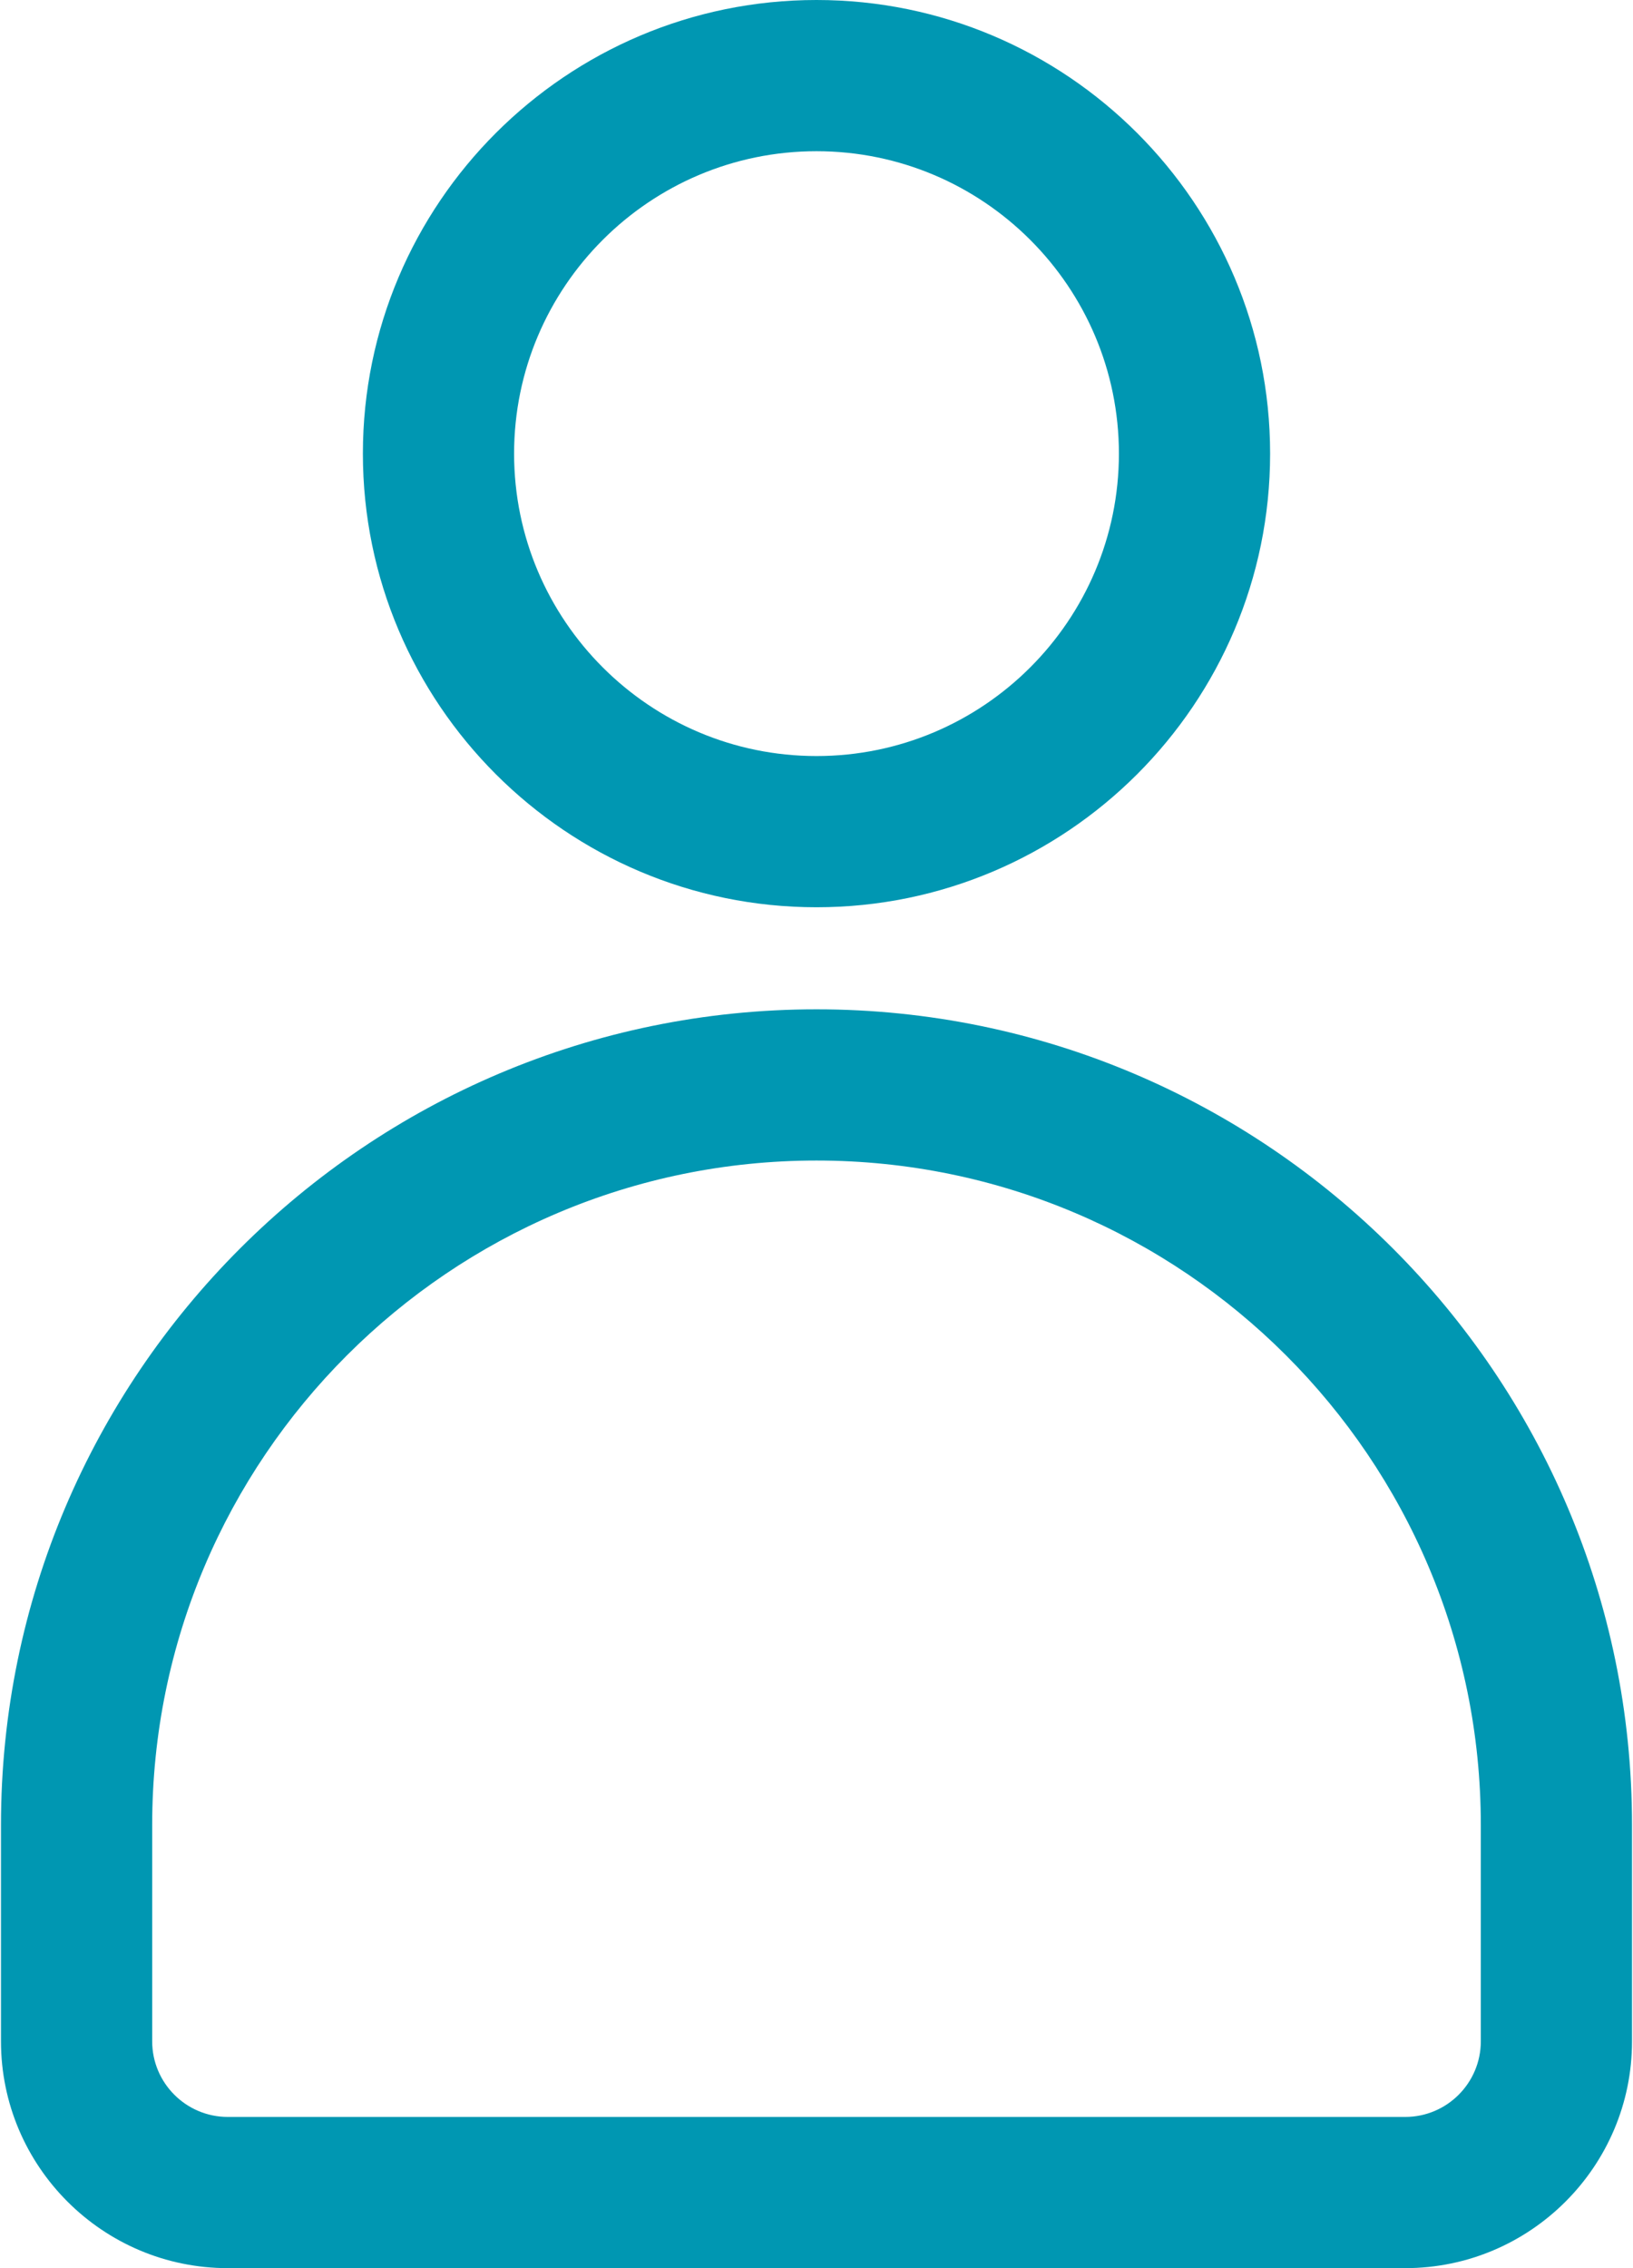
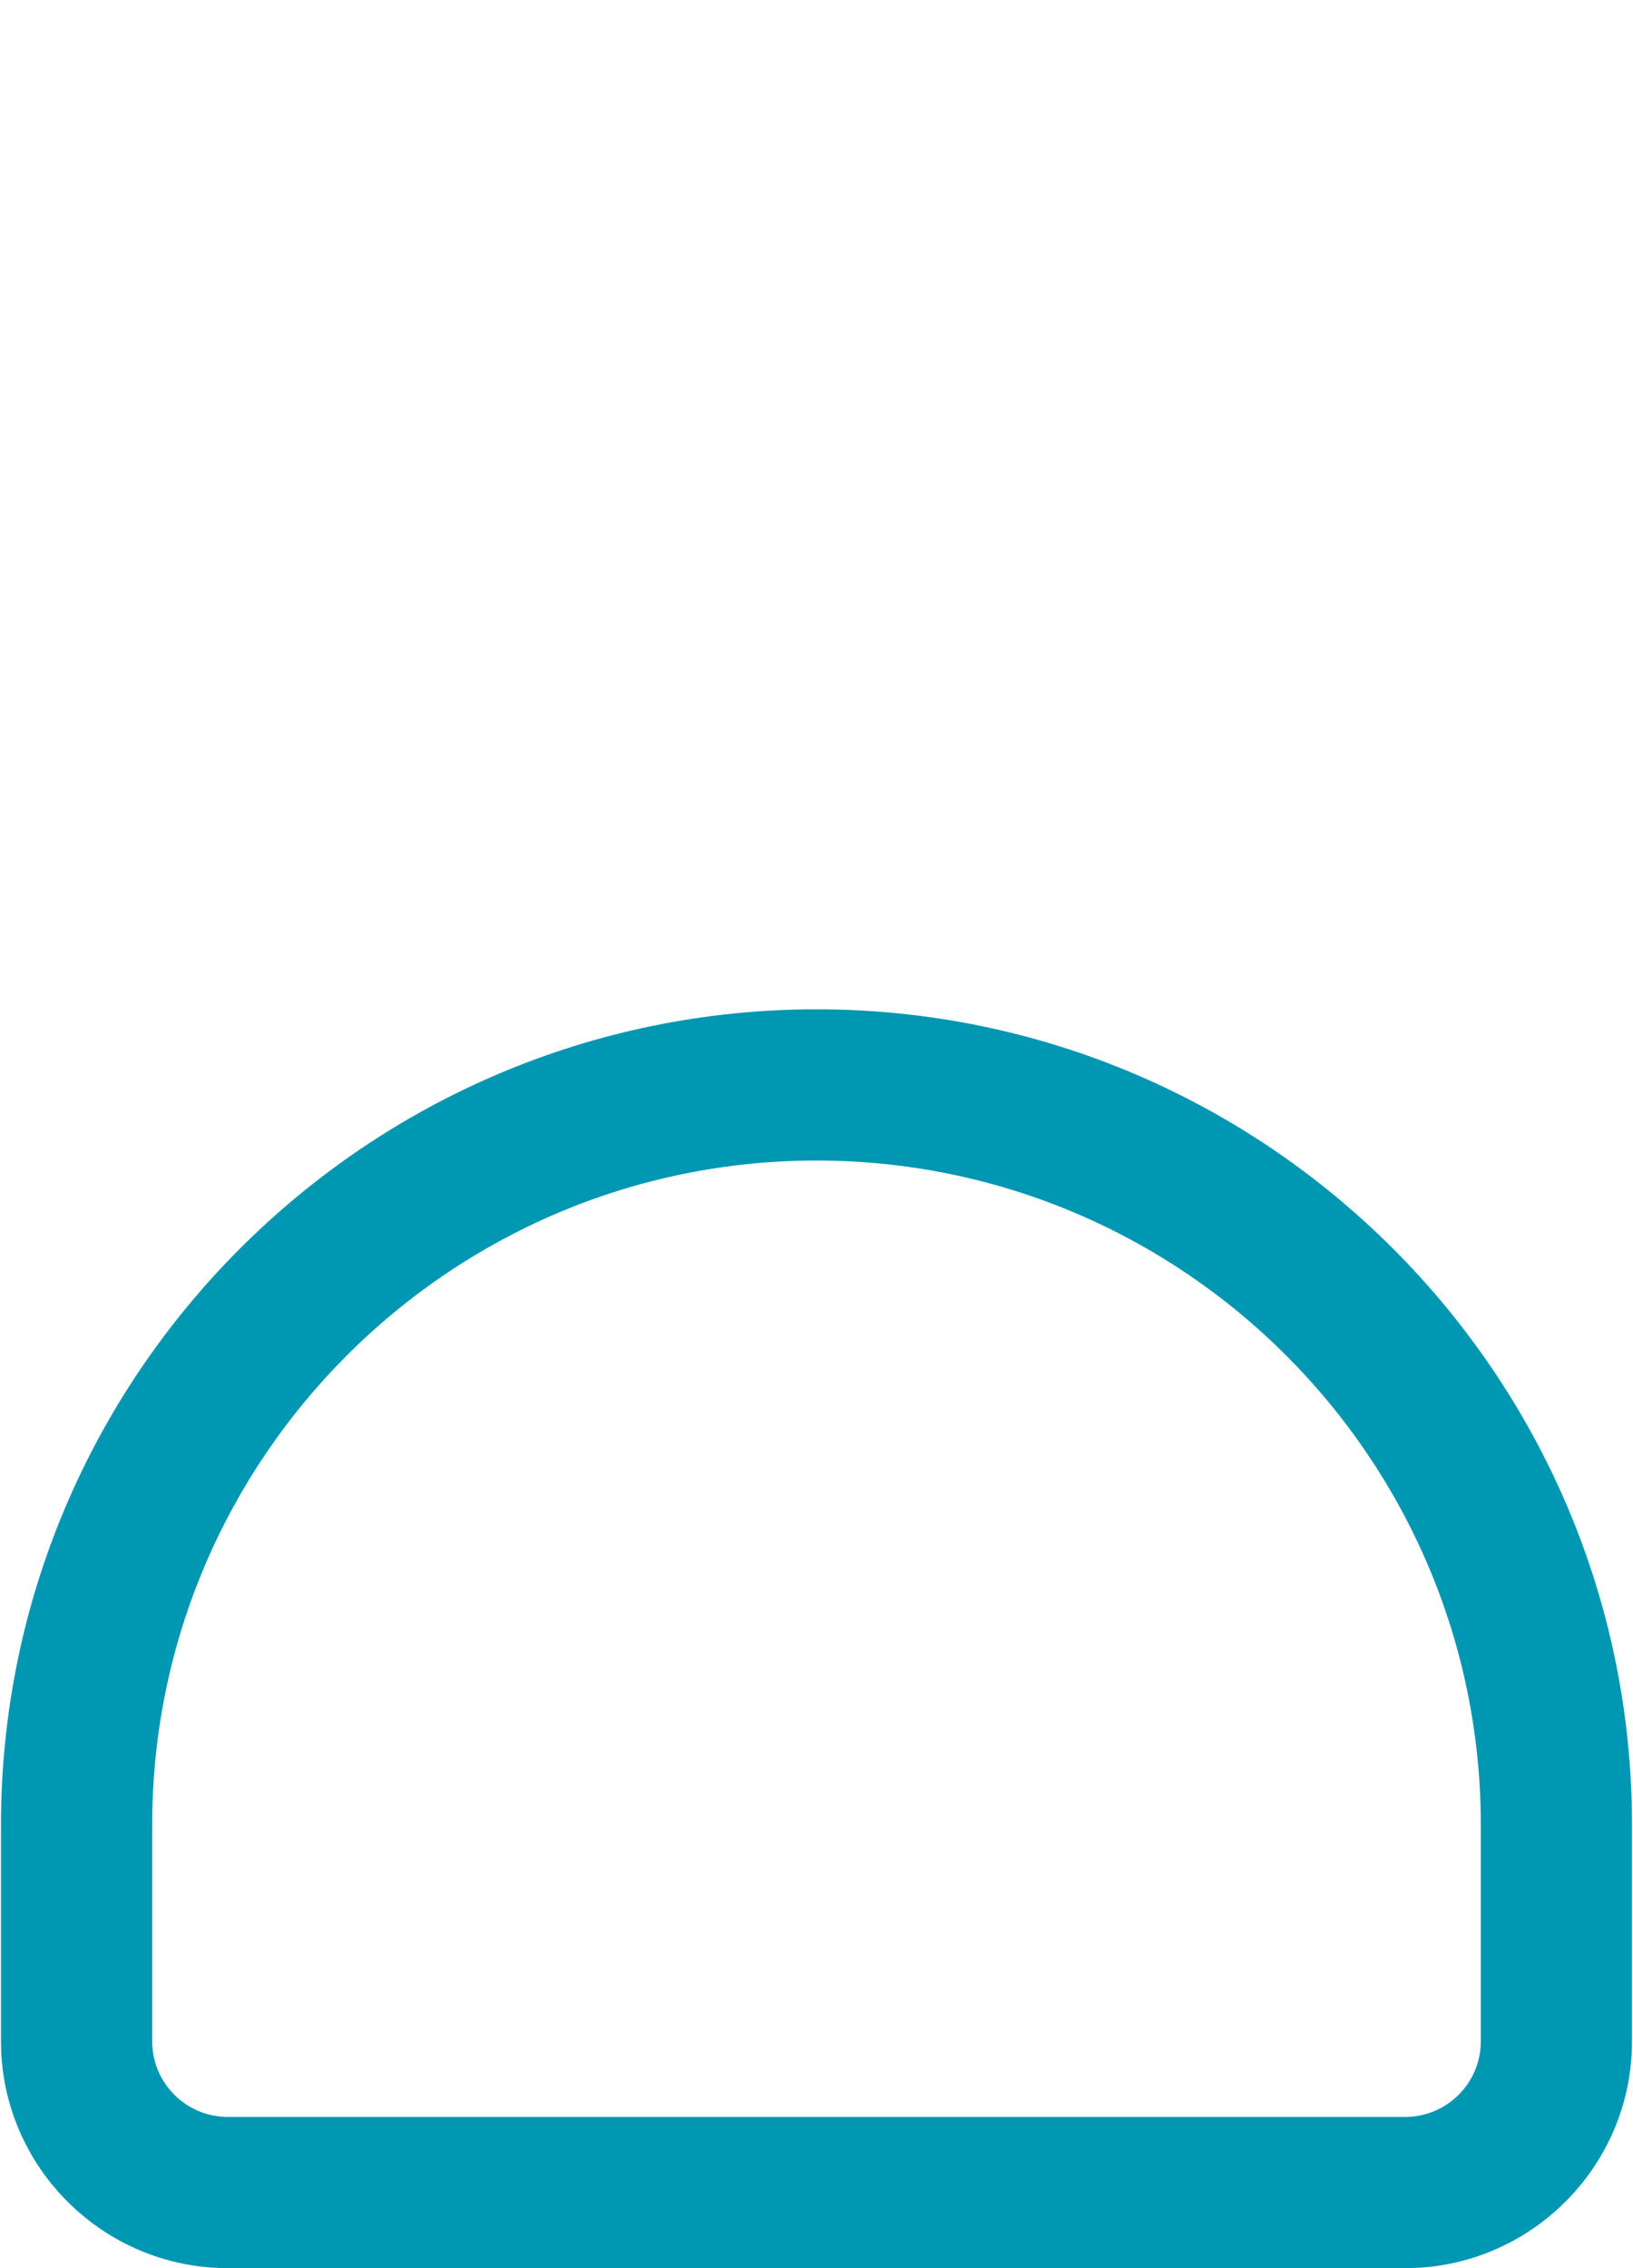
<svg xmlns="http://www.w3.org/2000/svg" fill="#0097b2" height="30" preserveAspectRatio="xMidYMid meet" version="1" viewBox="5.2 1.0 21.6 30.0" width="21.6" zoomAndPan="magnify">
  <g id="change1_1">
-     <path d="M22,7c0-3.309-2.691-6-6-6s-6,2.691-6,6s2.691,6,6,6S22,10.309,22,7z M12,7c0-2.206,1.794-4,4-4 s4,1.794,4,4s-1.794,4-4,4S12,9.206,12,7z" fill="inherit" />
    <path d="M5.213,25.137V28c0,1.654,1.346,3,3,3h15.574c1.654,0,3-1.346,3-3v-2.863 c0-5.948-4.839-10.787-10.787-10.787S5.213,19.188,5.213,25.137z M16,16.35 c4.846,0,8.787,3.942,8.787,8.787V28c0,0.551-0.448,1-1,1H8.213c-0.552,0-1-0.449-1-1v-2.863 C7.213,20.291,11.154,16.35,16,16.35z" fill="inherit" />
  </g>
</svg>